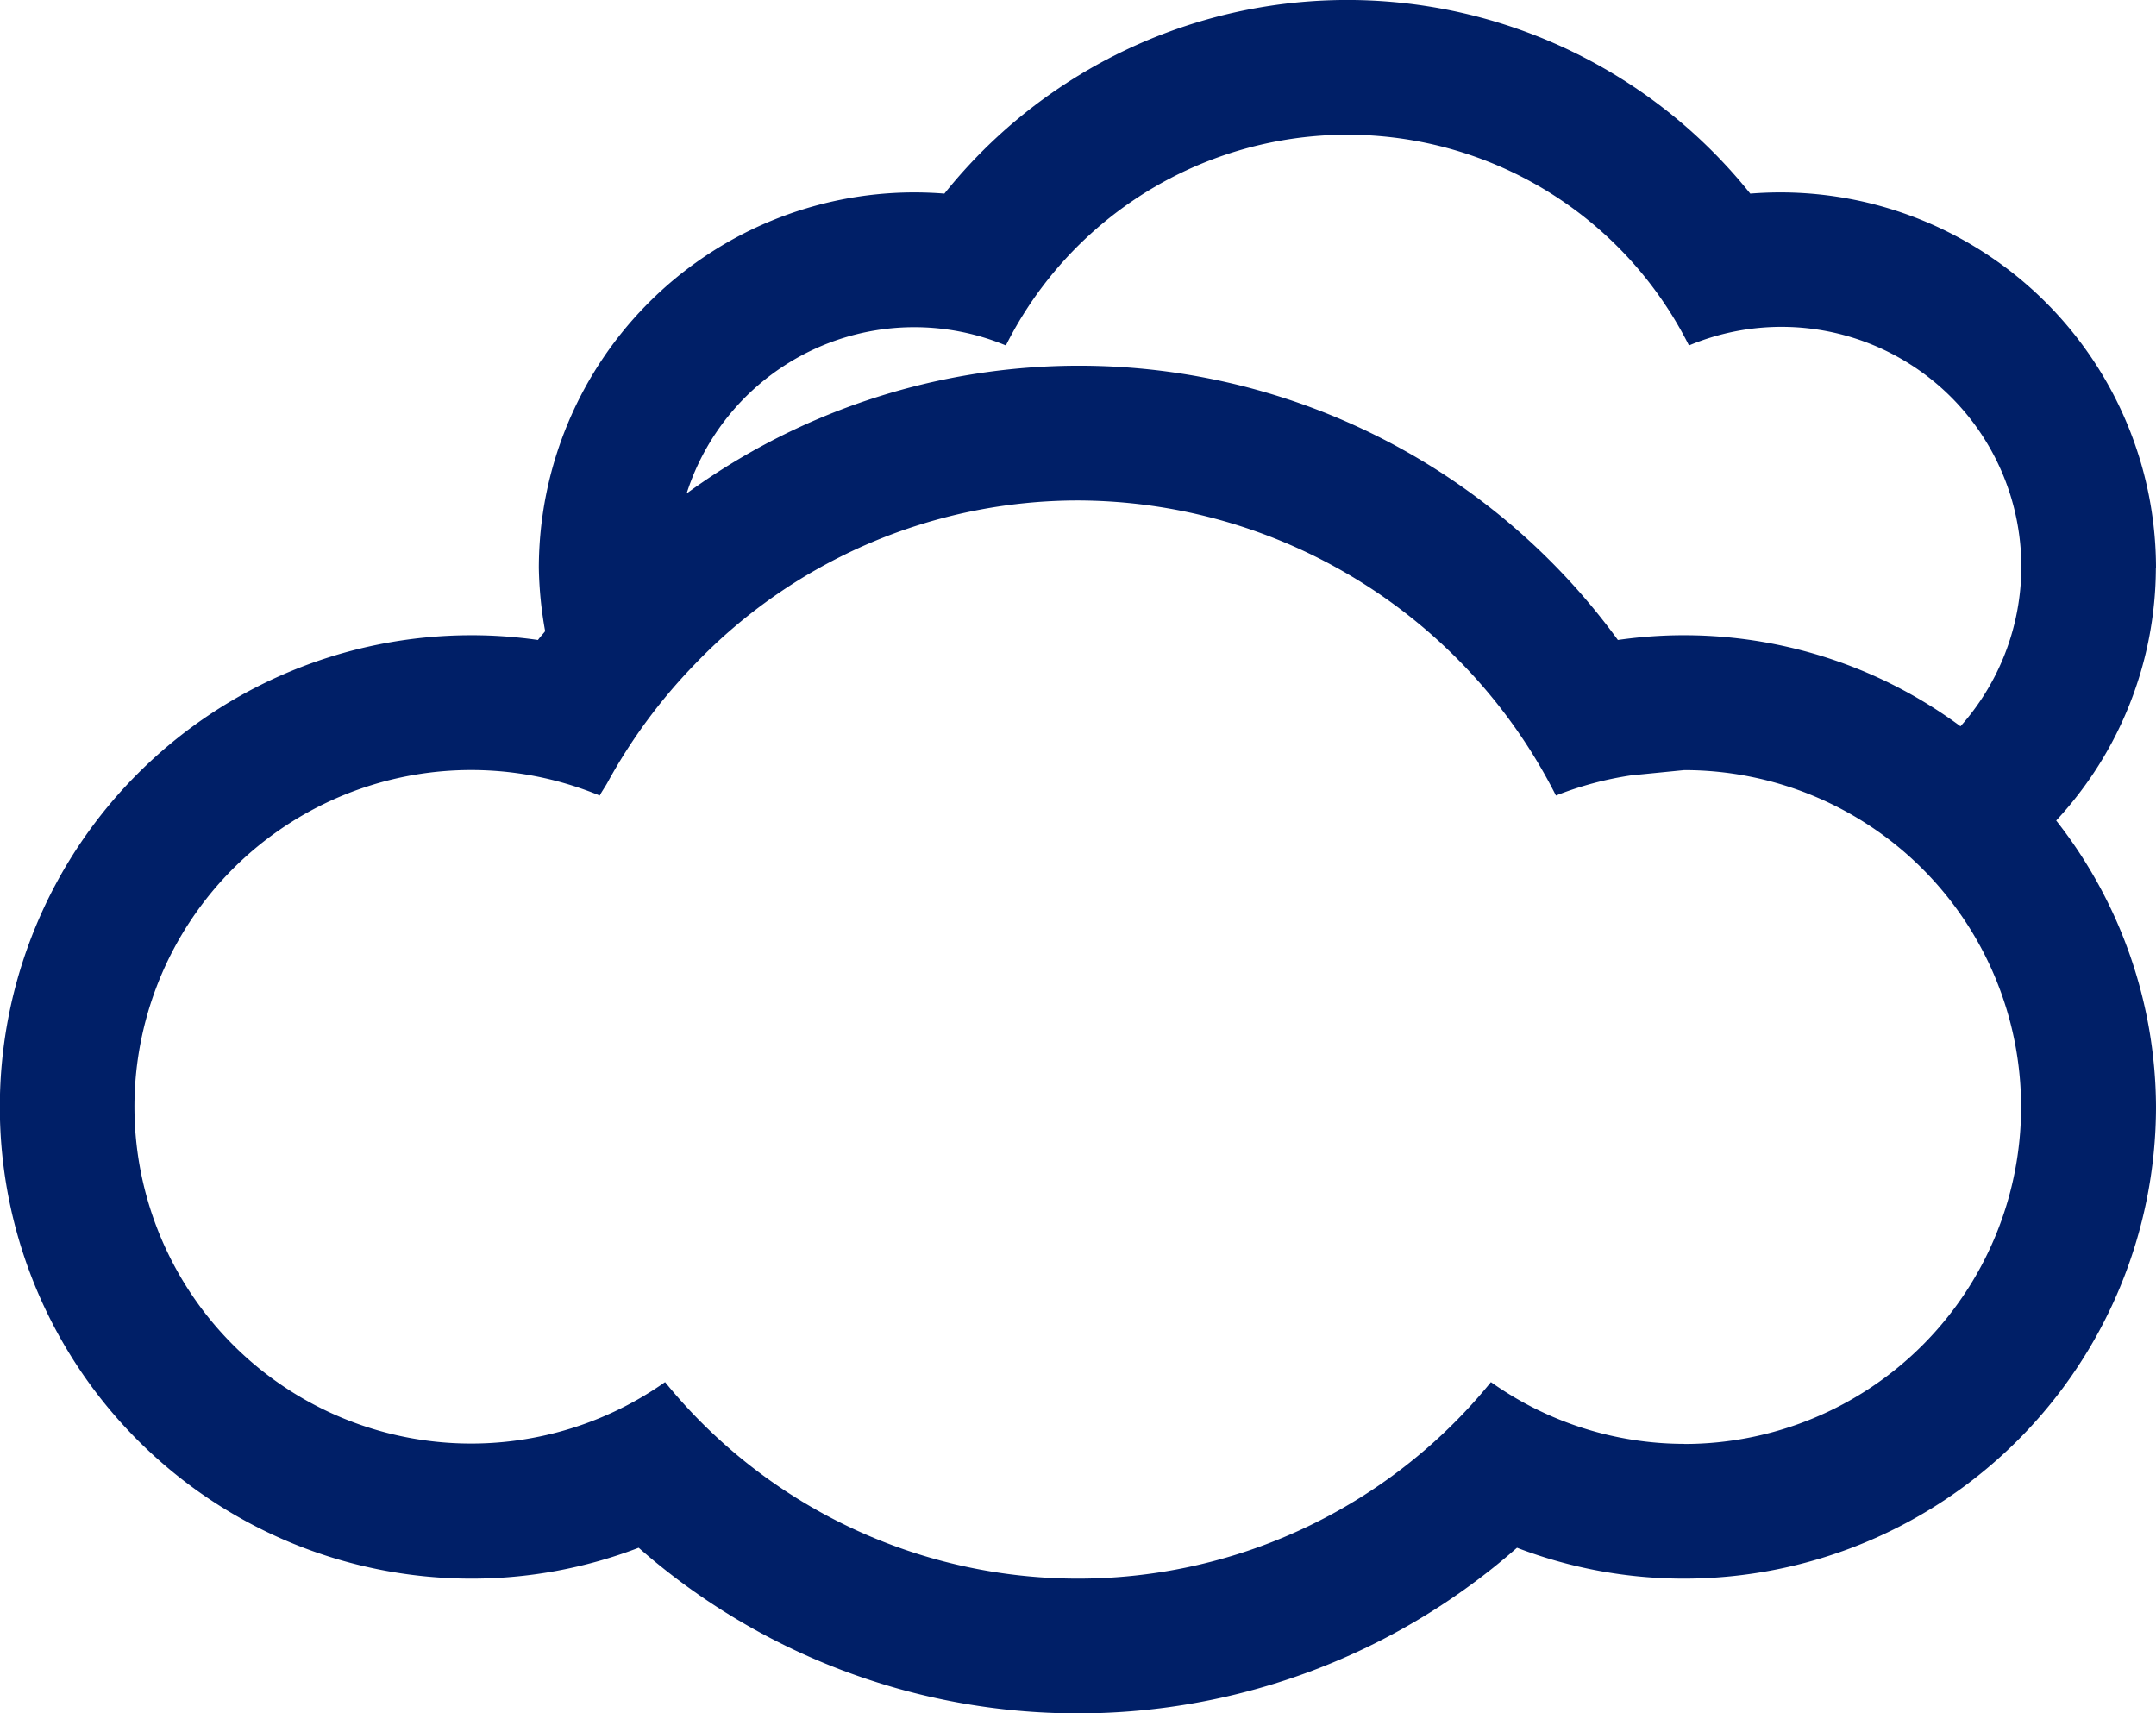
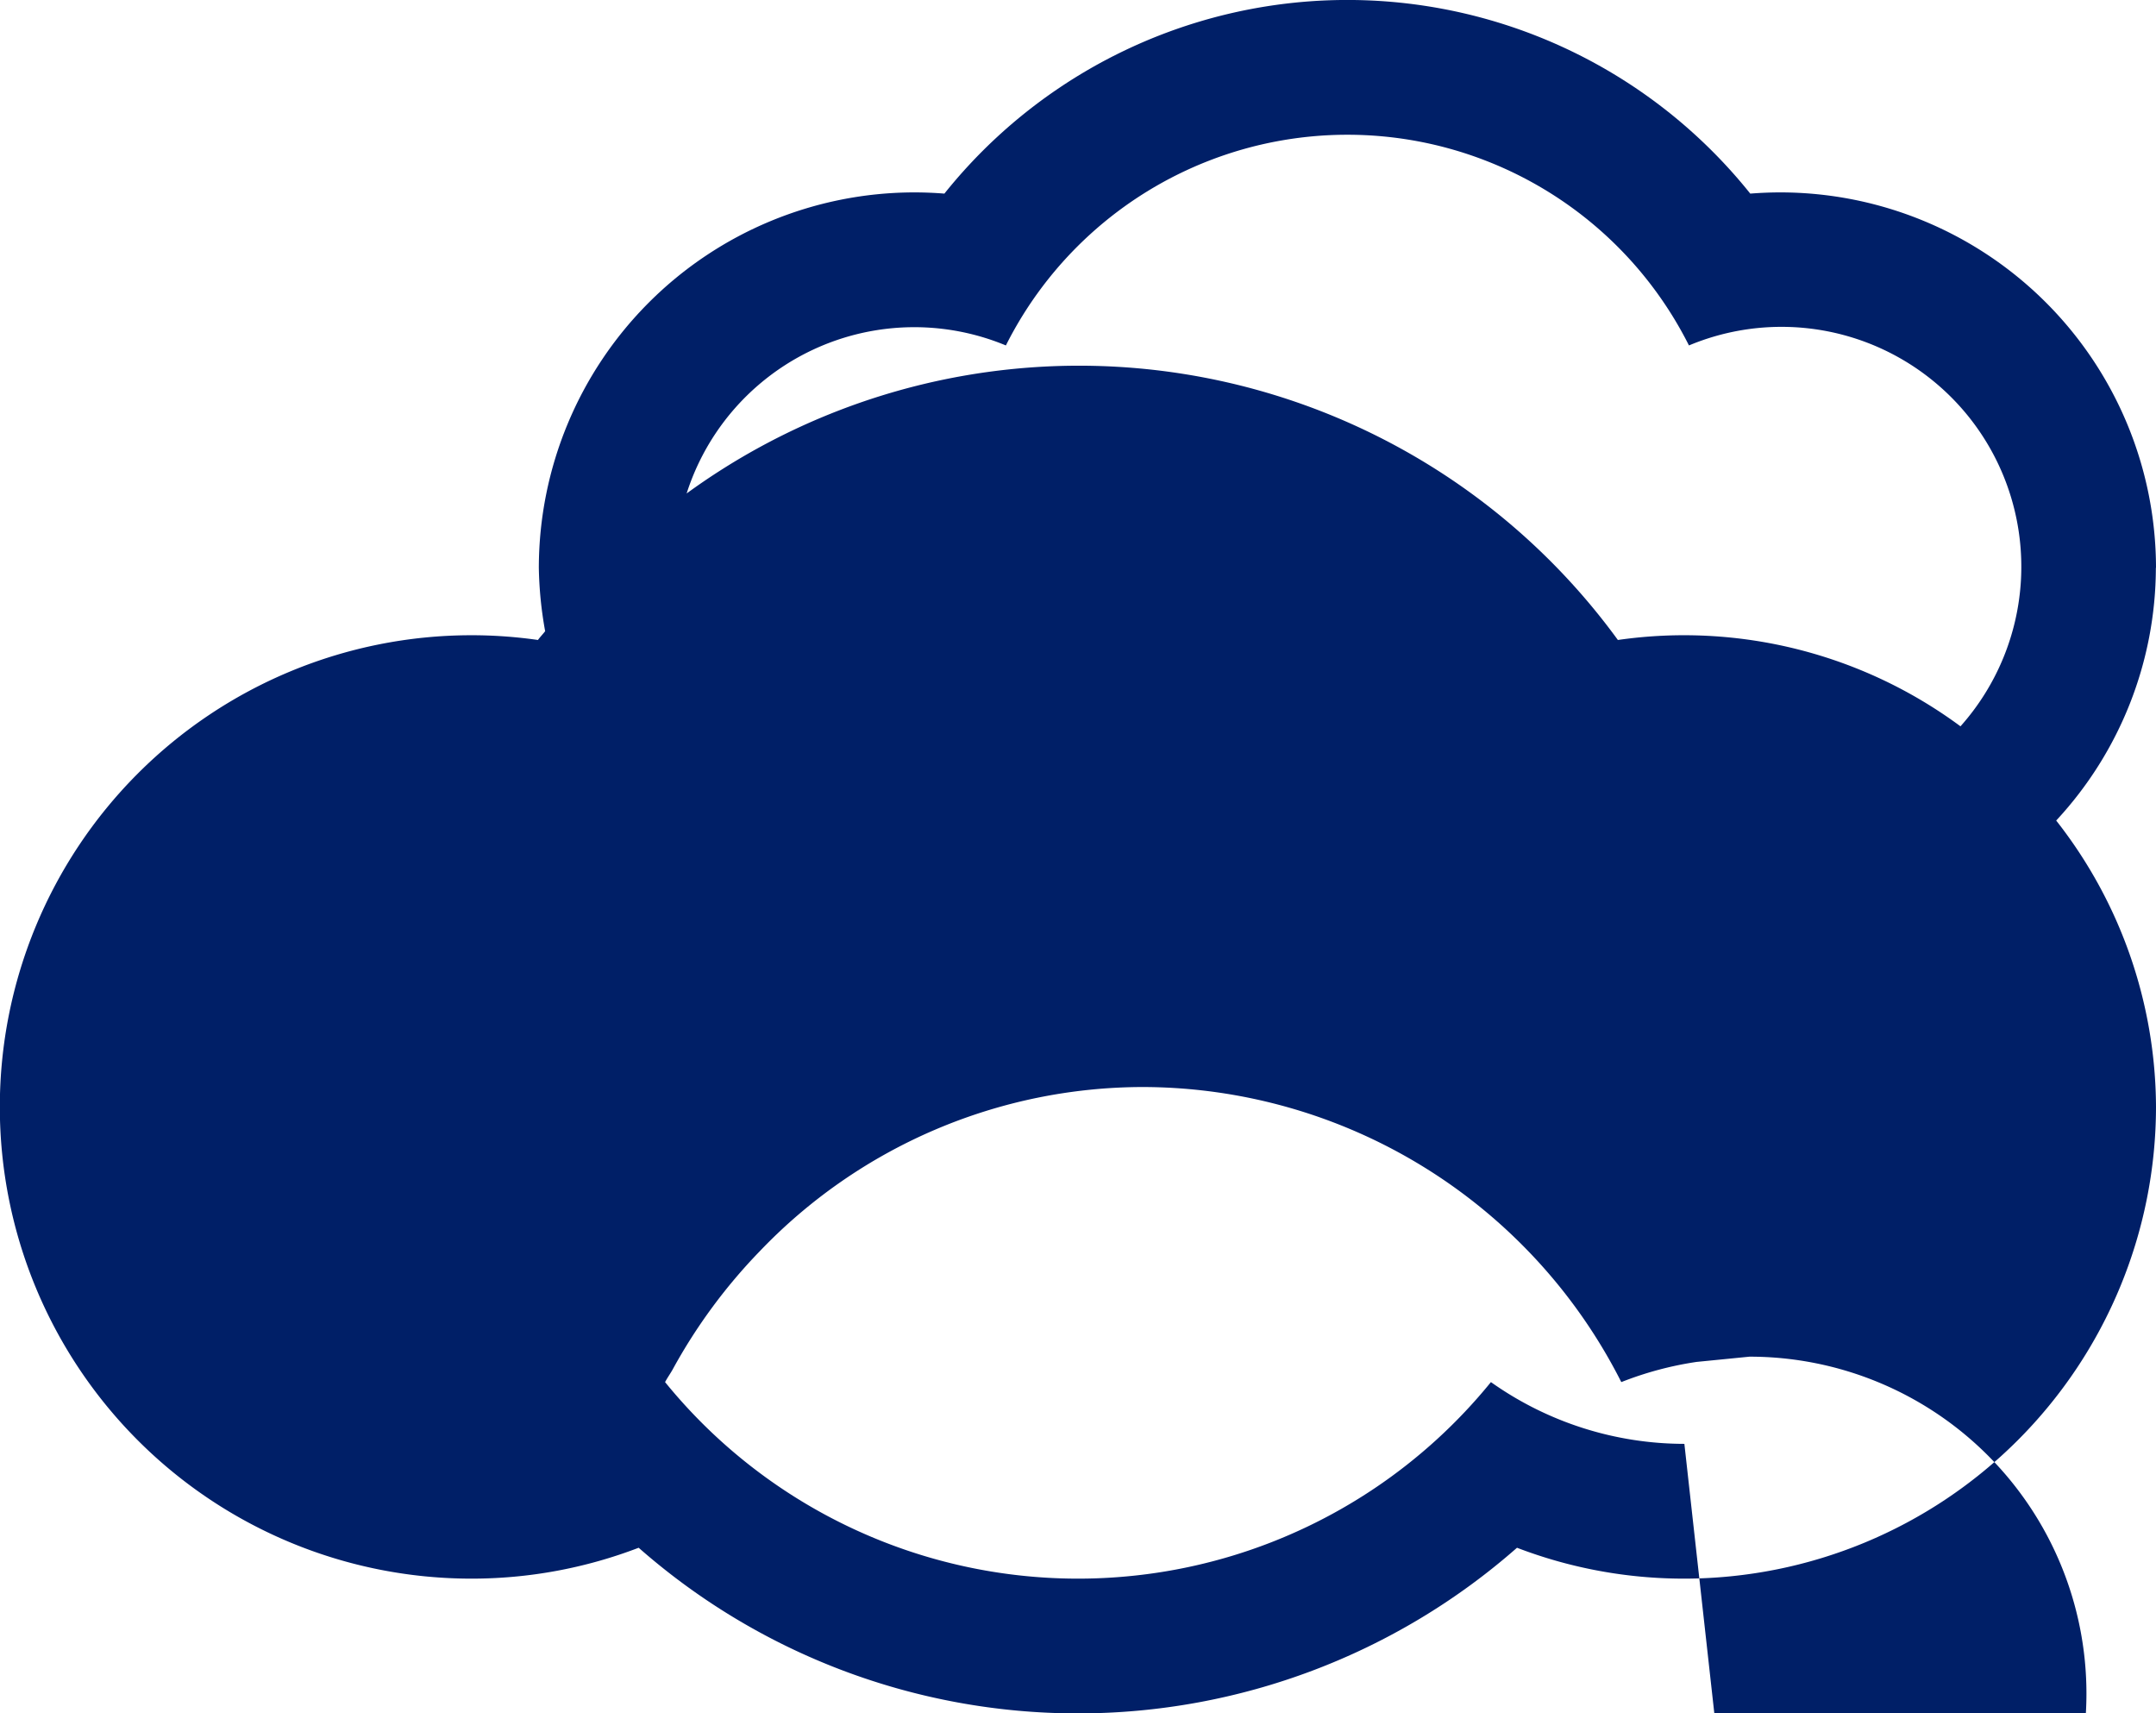
<svg xmlns="http://www.w3.org/2000/svg" width="64.096" height="50.93" viewBox="0 0 64.096 50.93">
-   <path d="M66.667,25.144A11.173,11.173,0,0,0,55.5,13.984c-.3,0-.6.013-.895.036a15.343,15.343,0,0,0-23.958,0q-.449-.036-.9-.036a11.172,11.172,0,0,0-11.157,11.16,11.527,11.527,0,0,0,.188,1.883c-.068.089-.149.17-.214.261a13.889,13.889,0,0,0-1.977-.141,14.021,14.021,0,1,0,0,28.042,13.874,13.874,0,0,0,4.971-.918,19.771,19.771,0,0,0,26.112,0,13.874,13.874,0,0,0,4.971.918A14.038,14.038,0,0,0,66.667,41.168,13.862,13.862,0,0,0,63.7,32.655a11.073,11.073,0,0,0,2.963-7.511ZM52.646,51.183a9.954,9.954,0,0,1-5.751-1.836,15.819,15.819,0,0,1-24.552,0A10.01,10.01,0,1,1,20.4,31.912c.07-.133.156-.25.227-.378a16.236,16.236,0,0,1,2.587-3.511,15.782,15.782,0,0,1,11.4-4.882,15.973,15.973,0,0,1,14.214,8.771,10.147,10.147,0,0,1,2.238-.6l1.575-.156a10.015,10.015,0,1,1,0,20.03Zm8.208-21.329a13.823,13.823,0,0,0-10.185-2.566,19.815,19.815,0,0,0-27.685-4.355,7.105,7.105,0,0,1,9.491-4.4,11.362,11.362,0,0,1,20.307,0,7.129,7.129,0,0,1,8.072,11.322Z" transform="translate(-2.571 -8.265)" fill="#001f67" />
+   <path d="M66.667,25.144A11.173,11.173,0,0,0,55.5,13.984c-.3,0-.6.013-.895.036a15.343,15.343,0,0,0-23.958,0q-.449-.036-.9-.036a11.172,11.172,0,0,0-11.157,11.16,11.527,11.527,0,0,0,.188,1.883c-.068.089-.149.17-.214.261a13.889,13.889,0,0,0-1.977-.141,14.021,14.021,0,1,0,0,28.042,13.874,13.874,0,0,0,4.971-.918,19.771,19.771,0,0,0,26.112,0,13.874,13.874,0,0,0,4.971.918A14.038,14.038,0,0,0,66.667,41.168,13.862,13.862,0,0,0,63.7,32.655a11.073,11.073,0,0,0,2.963-7.511ZM52.646,51.183a9.954,9.954,0,0,1-5.751-1.836,15.819,15.819,0,0,1-24.552,0c.07-.133.156-.25.227-.378a16.236,16.236,0,0,1,2.587-3.511,15.782,15.782,0,0,1,11.4-4.882,15.973,15.973,0,0,1,14.214,8.771,10.147,10.147,0,0,1,2.238-.6l1.575-.156a10.015,10.015,0,1,1,0,20.03Zm8.208-21.329a13.823,13.823,0,0,0-10.185-2.566,19.815,19.815,0,0,0-27.685-4.355,7.105,7.105,0,0,1,9.491-4.4,11.362,11.362,0,0,1,20.307,0,7.129,7.129,0,0,1,8.072,11.322Z" transform="translate(-2.571 -8.265)" fill="#001f67" />
</svg>